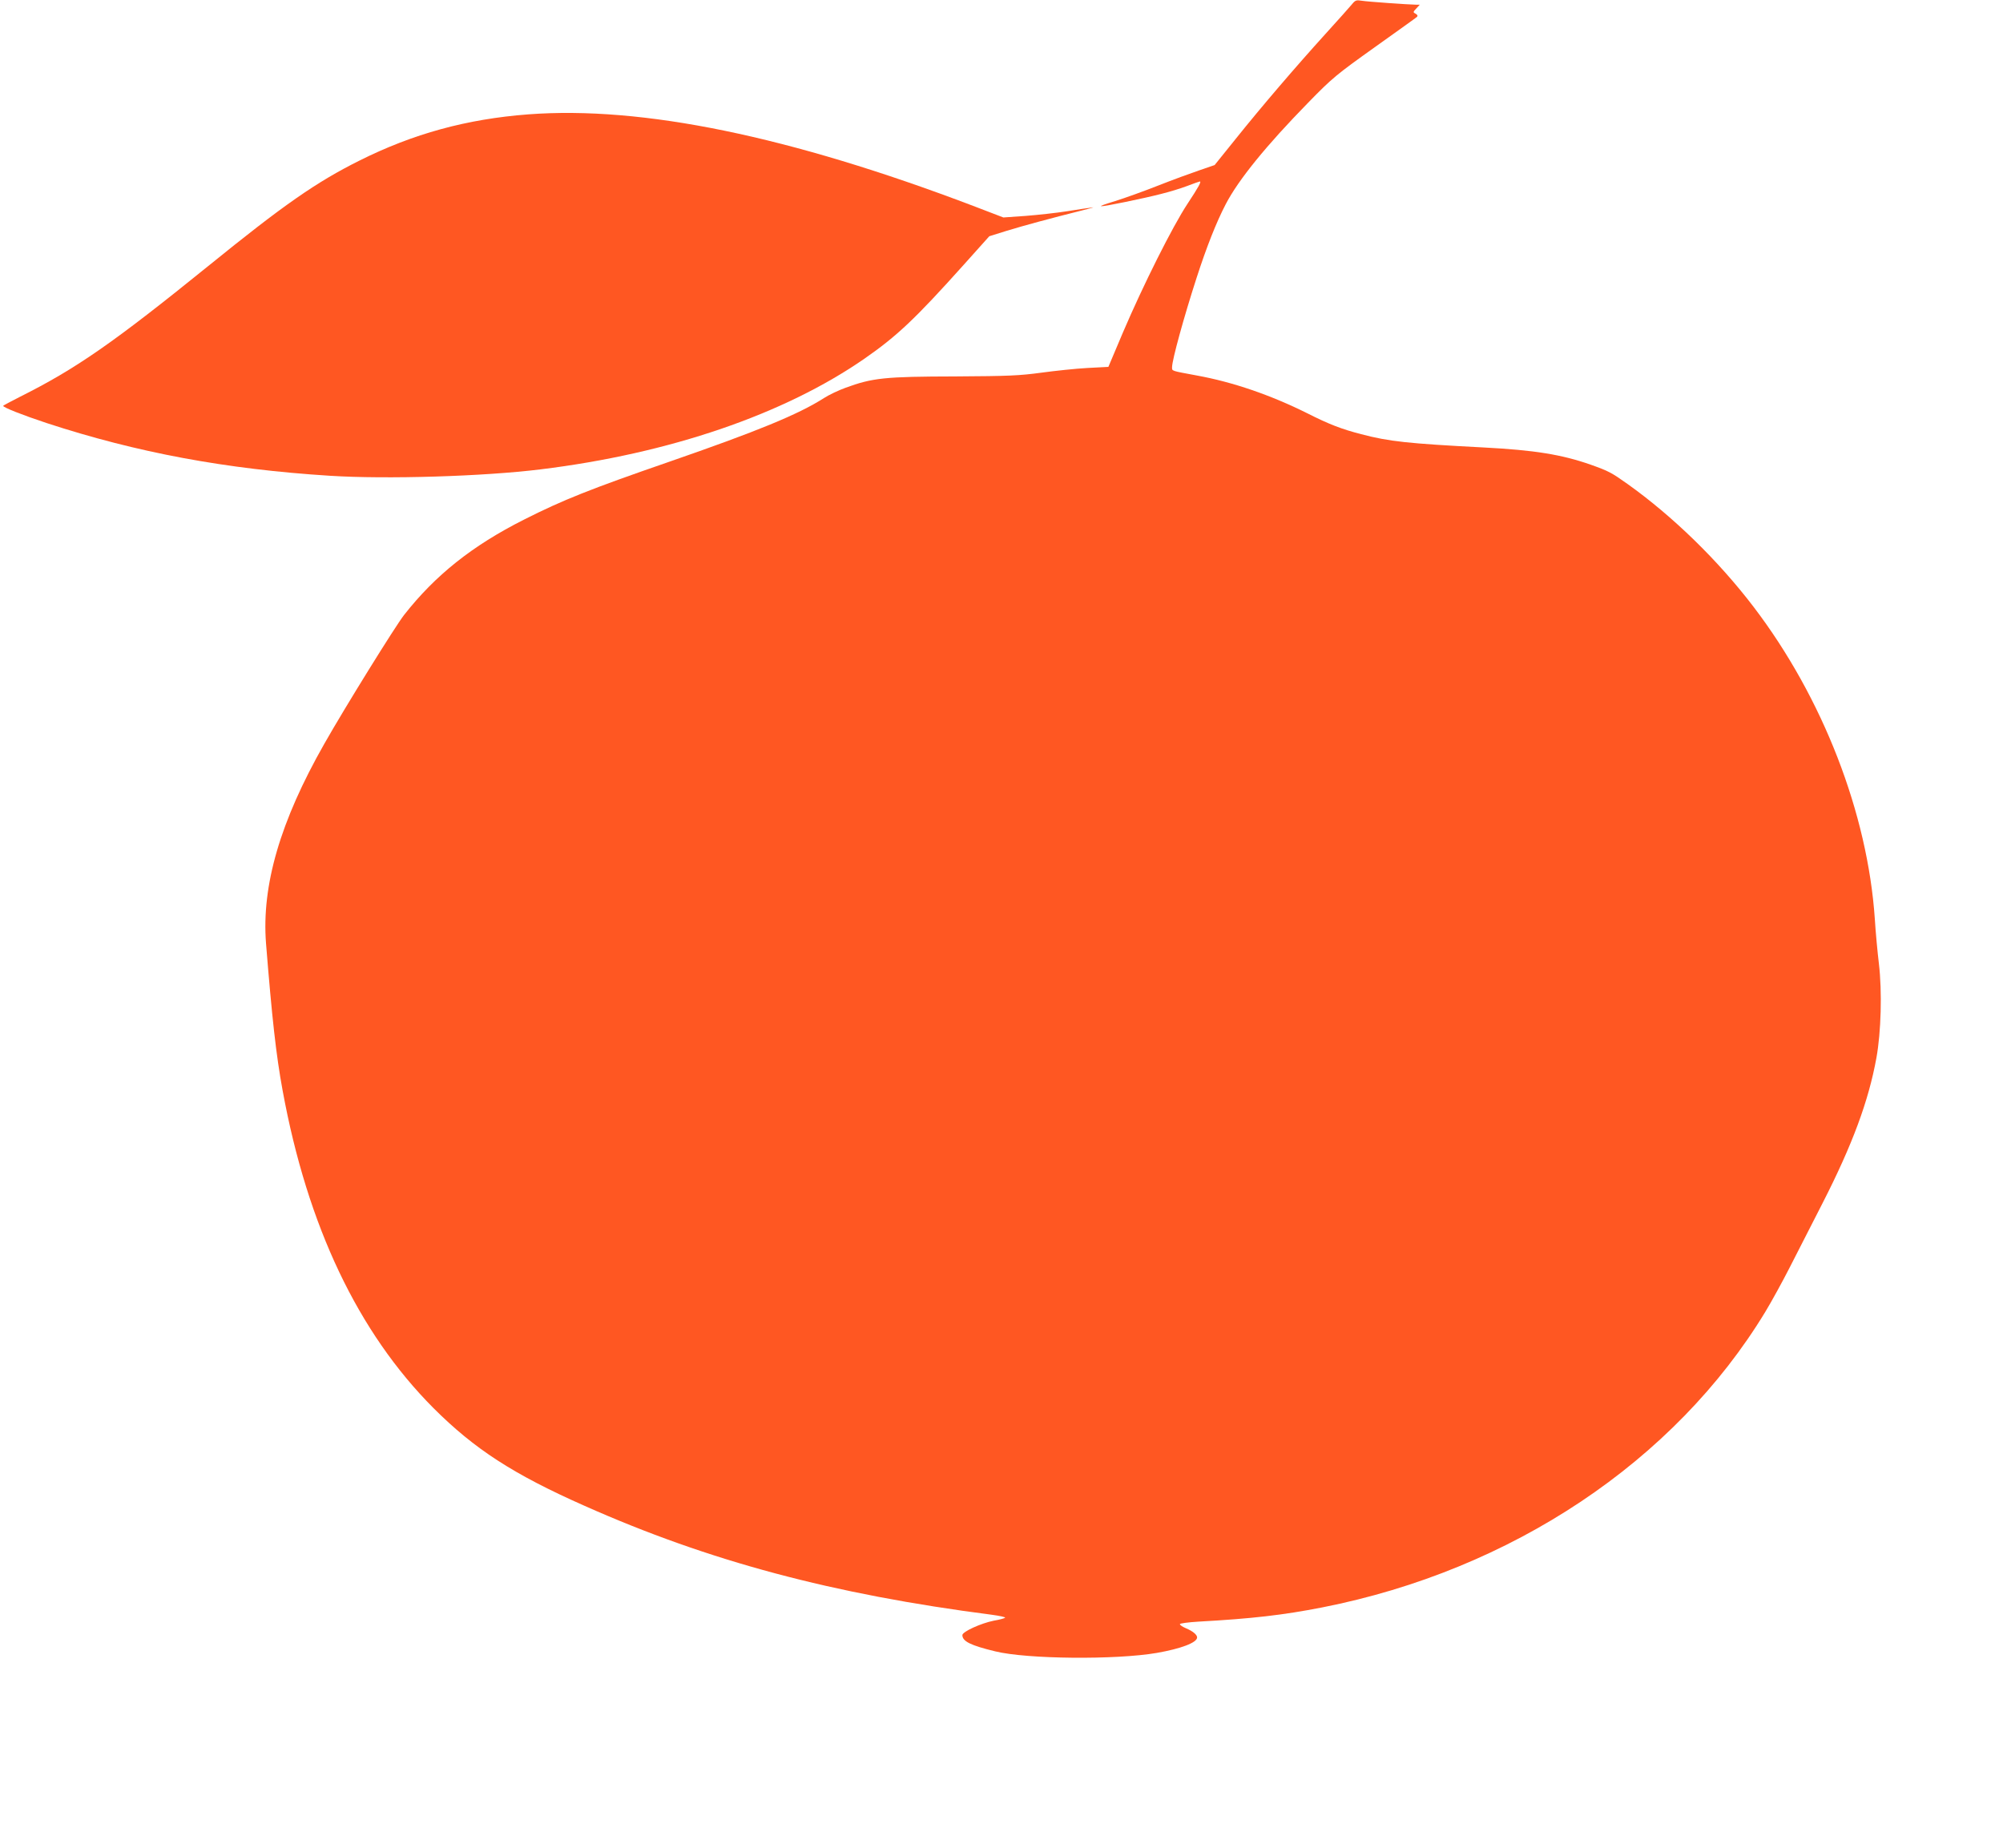
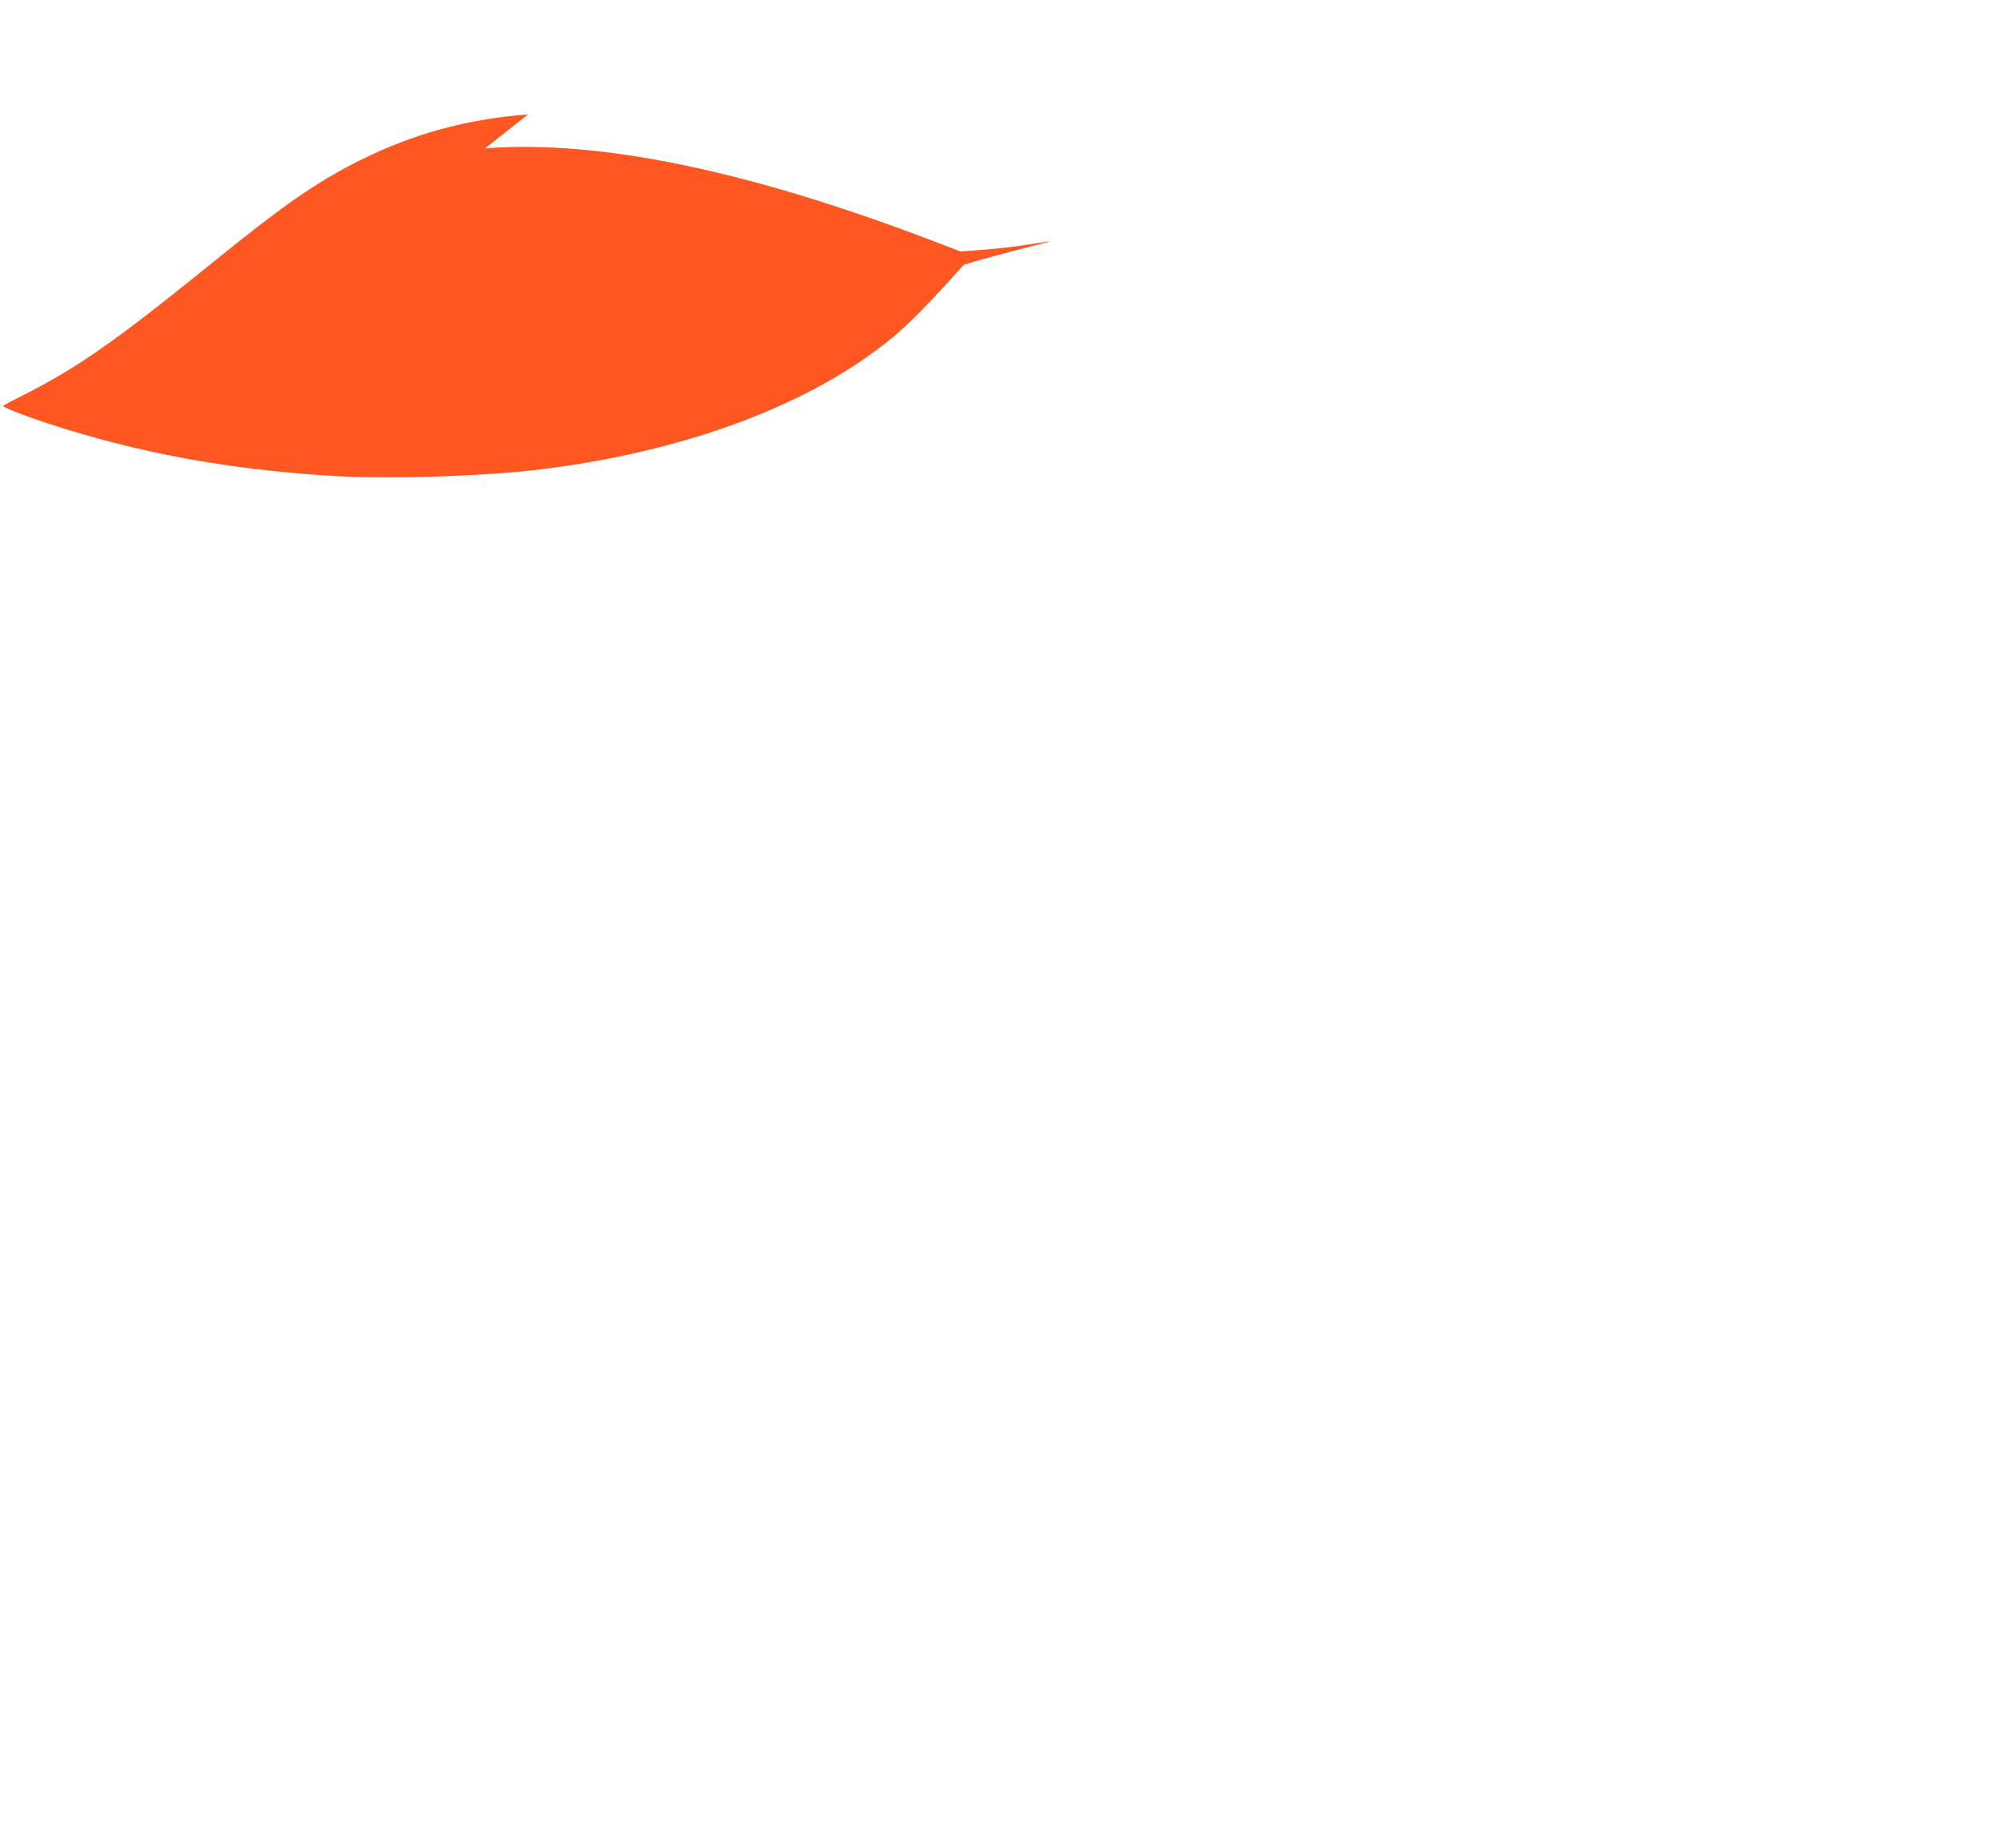
<svg xmlns="http://www.w3.org/2000/svg" version="1.0" width="1280pt" height="1181pt" viewBox="0 0 1280 1181" preserveAspectRatio="xMidYMid meet">
  <g transform="translate(0,1181) scale(0.1,-0.1)" fill="#ff5722" stroke="none">
-     <path d="M8639 11782 c-13 -16 -89 -101 -168 -188 -193 -213 -408 -464 -573 -670 l-136 -169 -96 -33 c-53 -18 -171 -61 -262 -97 -91 -36 -216 -81 -277 -100 -138 -42 -122 -44 64 -6 189 39 293 65 392 101 44 17 82 30 84 30 12 0 -7 -34 -78 -142 -97 -147 -283 -519 -413 -823 l-93 -220 -134 -7 c-74 -4 -206 -18 -294 -30 -141 -19 -207 -22 -550 -24 -452 -1 -529 -9 -703 -73 -44 -16 -105 -45 -136 -65 -164 -105 -428 -213 -991 -408 -500 -173 -677 -243 -926 -369 -331 -167 -567 -355 -767 -610 -56 -72 -377 -589 -510 -824 -281 -494 -401 -904 -372 -1275 38 -474 64 -712 106 -940 159 -867 482 -1546 964 -2030 262 -262 510 -423 966 -625 793 -353 1586 -565 2602 -696 51 -7 89 -15 85 -19 -4 -4 -37 -13 -73 -19 -80 -16 -200 -70 -200 -92 0 -40 53 -66 210 -104 204 -50 770 -55 1032 -10 155 27 258 66 258 99 0 18 -29 41 -72 59 -21 9 -38 20 -38 26 0 5 53 12 118 16 343 19 542 42 792 91 1209 238 2252 934 2831 1889 40 66 109 192 154 280 45 88 141 275 212 415 191 374 294 653 344 928 30 165 37 425 16 602 -9 74 -21 203 -26 285 -46 677 -333 1416 -774 1995 -227 298 -518 581 -807 787 -103 73 -120 82 -235 123 -186 65 -359 93 -685 110 -481 25 -604 38 -782 85 -124 32 -205 63 -345 134 -233 116 -474 199 -705 241 -167 31 -158 28 -158 53 0 46 76 322 157 572 63 195 126 355 186 470 81 156 259 375 527 649 155 159 180 179 425 354 143 102 265 189 270 194 6 6 4 13 -8 20 -18 9 -18 11 4 34 l22 24 -24 0 c-53 1 -307 19 -345 25 -37 6 -43 4 -65 -23z" />
-     <path d="M3375 11079 c-393 -30 -735 -124 -1077 -295 -277 -138 -486 -284 -968 -675 -603 -488 -844 -656 -1202 -835 -59 -30 -108 -56 -108 -58 0 -10 124 -59 278 -110 577 -189 1146 -295 1811 -337 363 -23 981 -4 1346 41 823 101 1555 351 2070 708 207 144 322 252 634 600 l163 182 112 35 c108 33 277 79 481 130 55 14 84 22 65 19 -19 -2 -91 -13 -160 -24 -69 -11 -189 -24 -266 -30 l-142 -10 -193 74 c-1176 447 -2116 640 -2844 585z" />
+     <path d="M3375 11079 c-393 -30 -735 -124 -1077 -295 -277 -138 -486 -284 -968 -675 -603 -488 -844 -656 -1202 -835 -59 -30 -108 -56 -108 -58 0 -10 124 -59 278 -110 577 -189 1146 -295 1811 -337 363 -23 981 -4 1346 41 823 101 1555 351 2070 708 207 144 322 252 634 600 c108 33 277 79 481 130 55 14 84 22 65 19 -19 -2 -91 -13 -160 -24 -69 -11 -189 -24 -266 -30 l-142 -10 -193 74 c-1176 447 -2116 640 -2844 585z" />
  </g>
</svg>